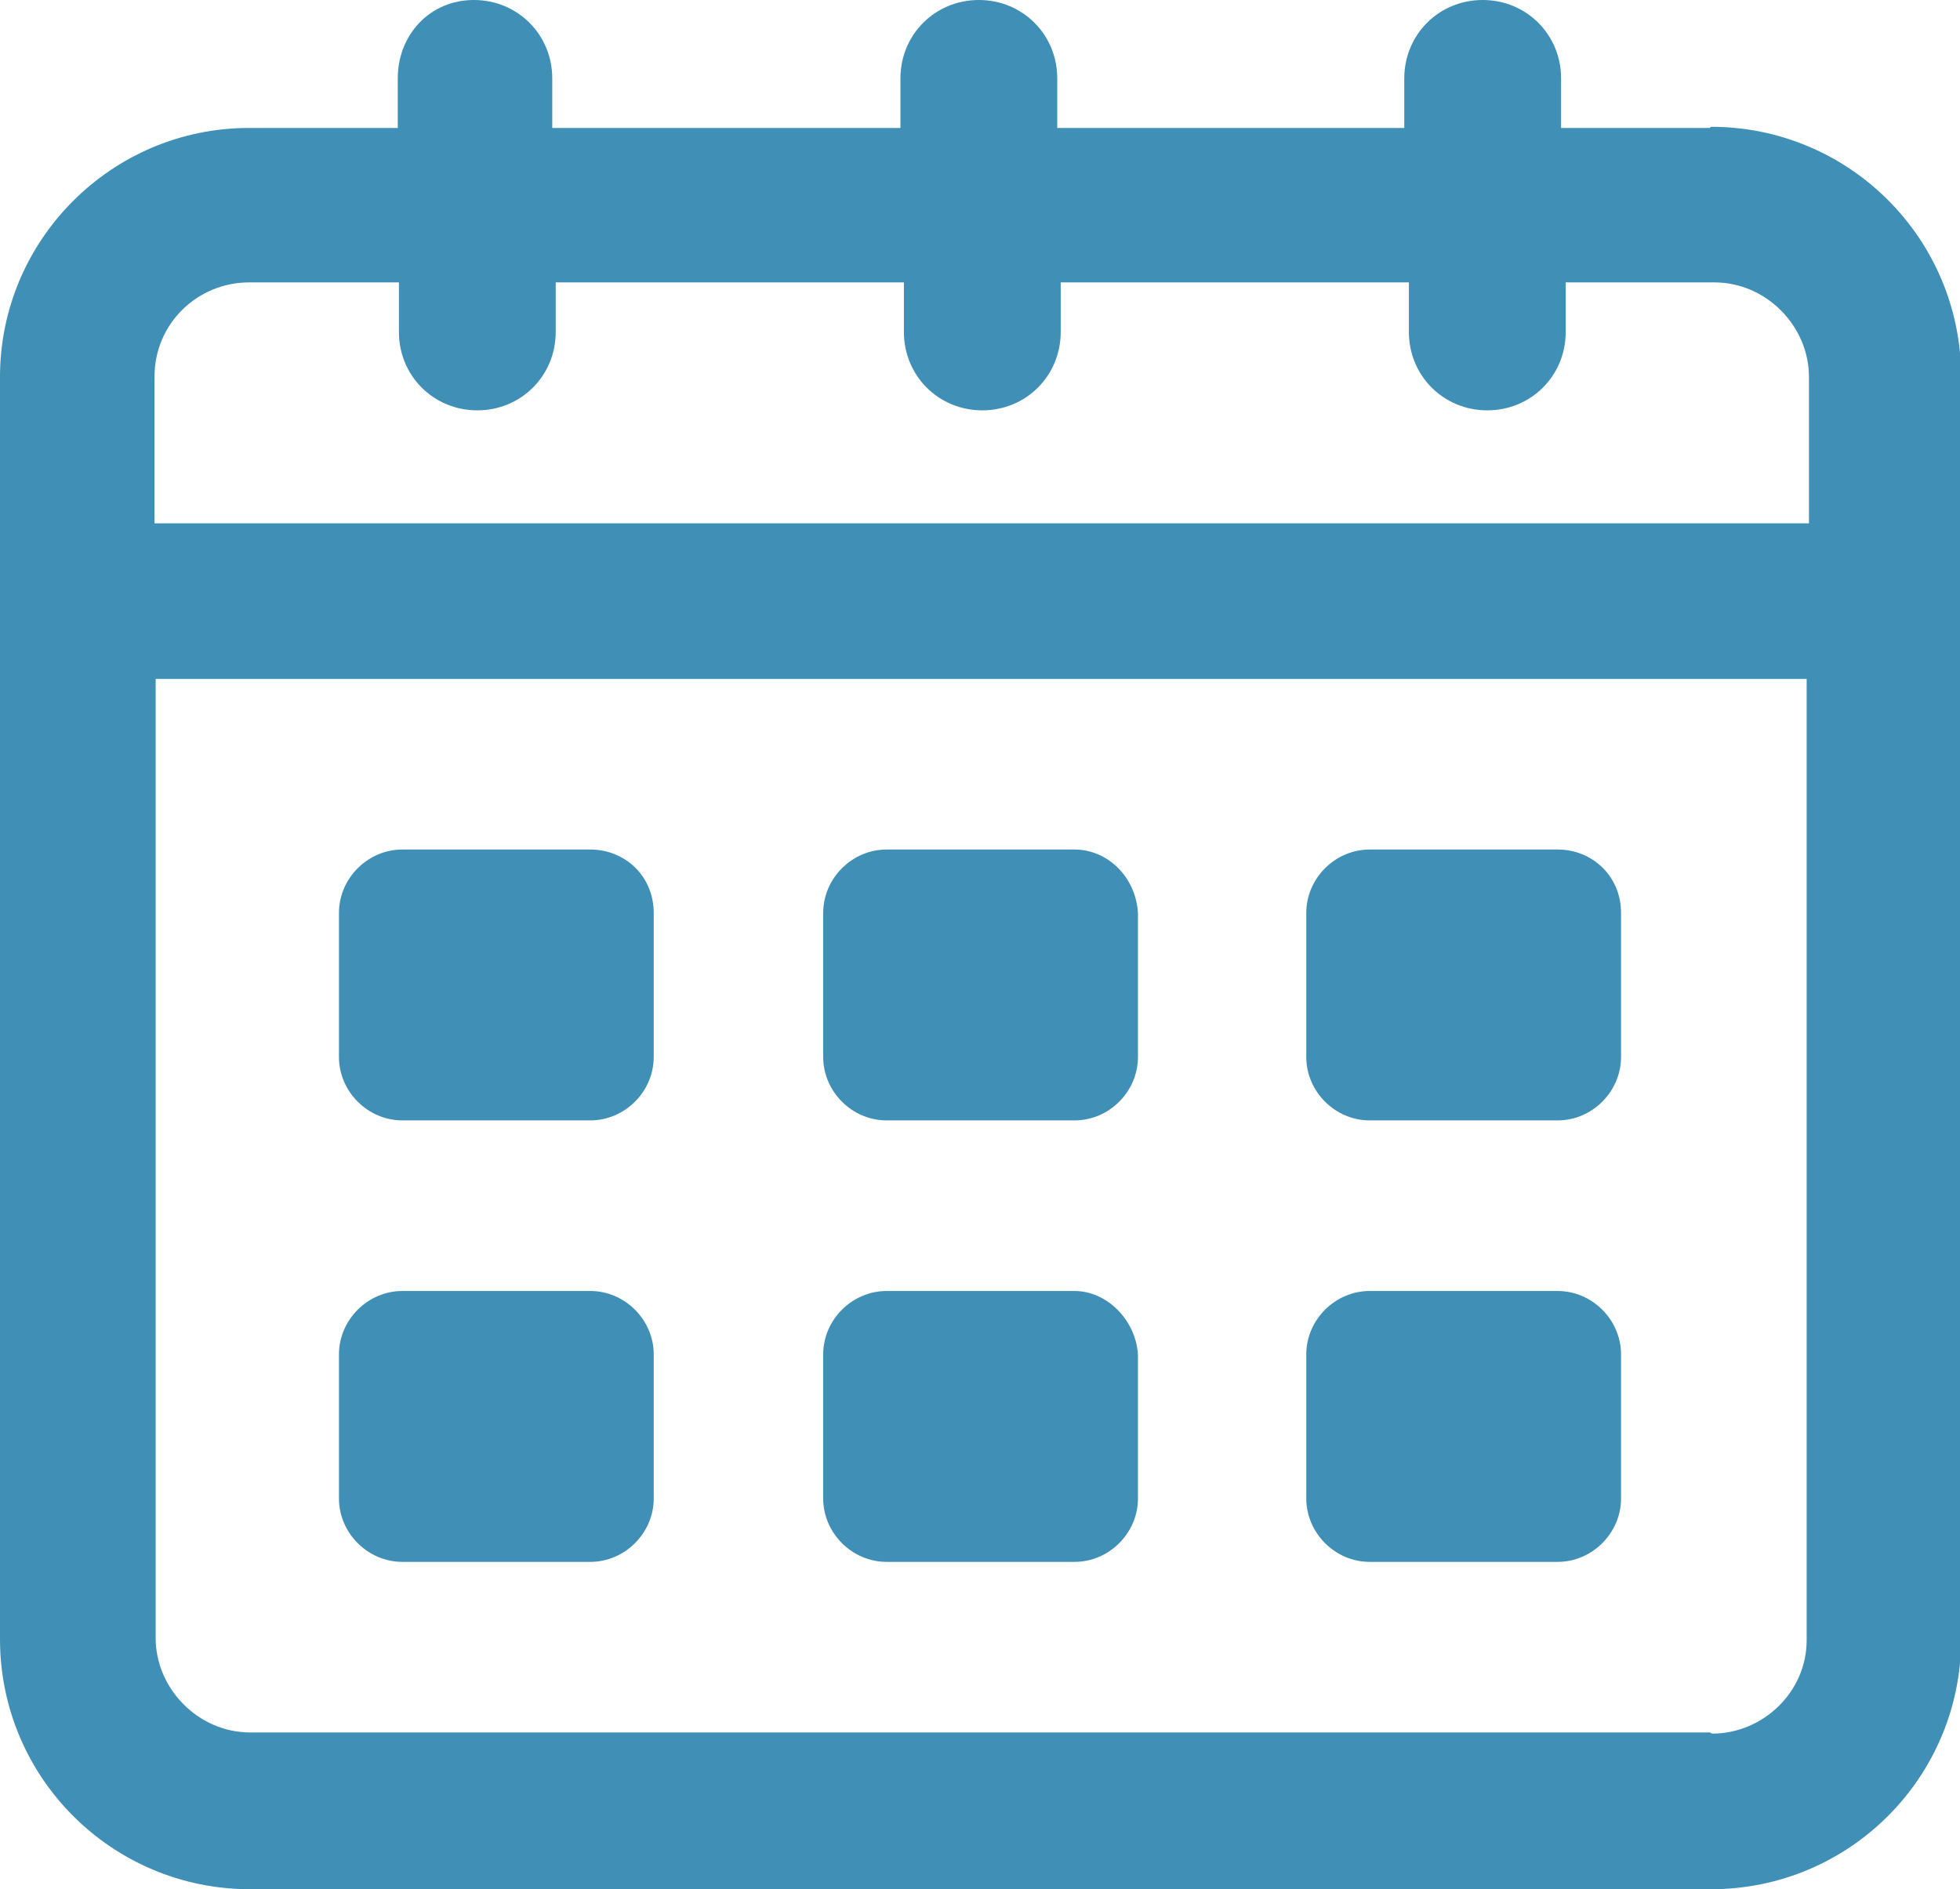
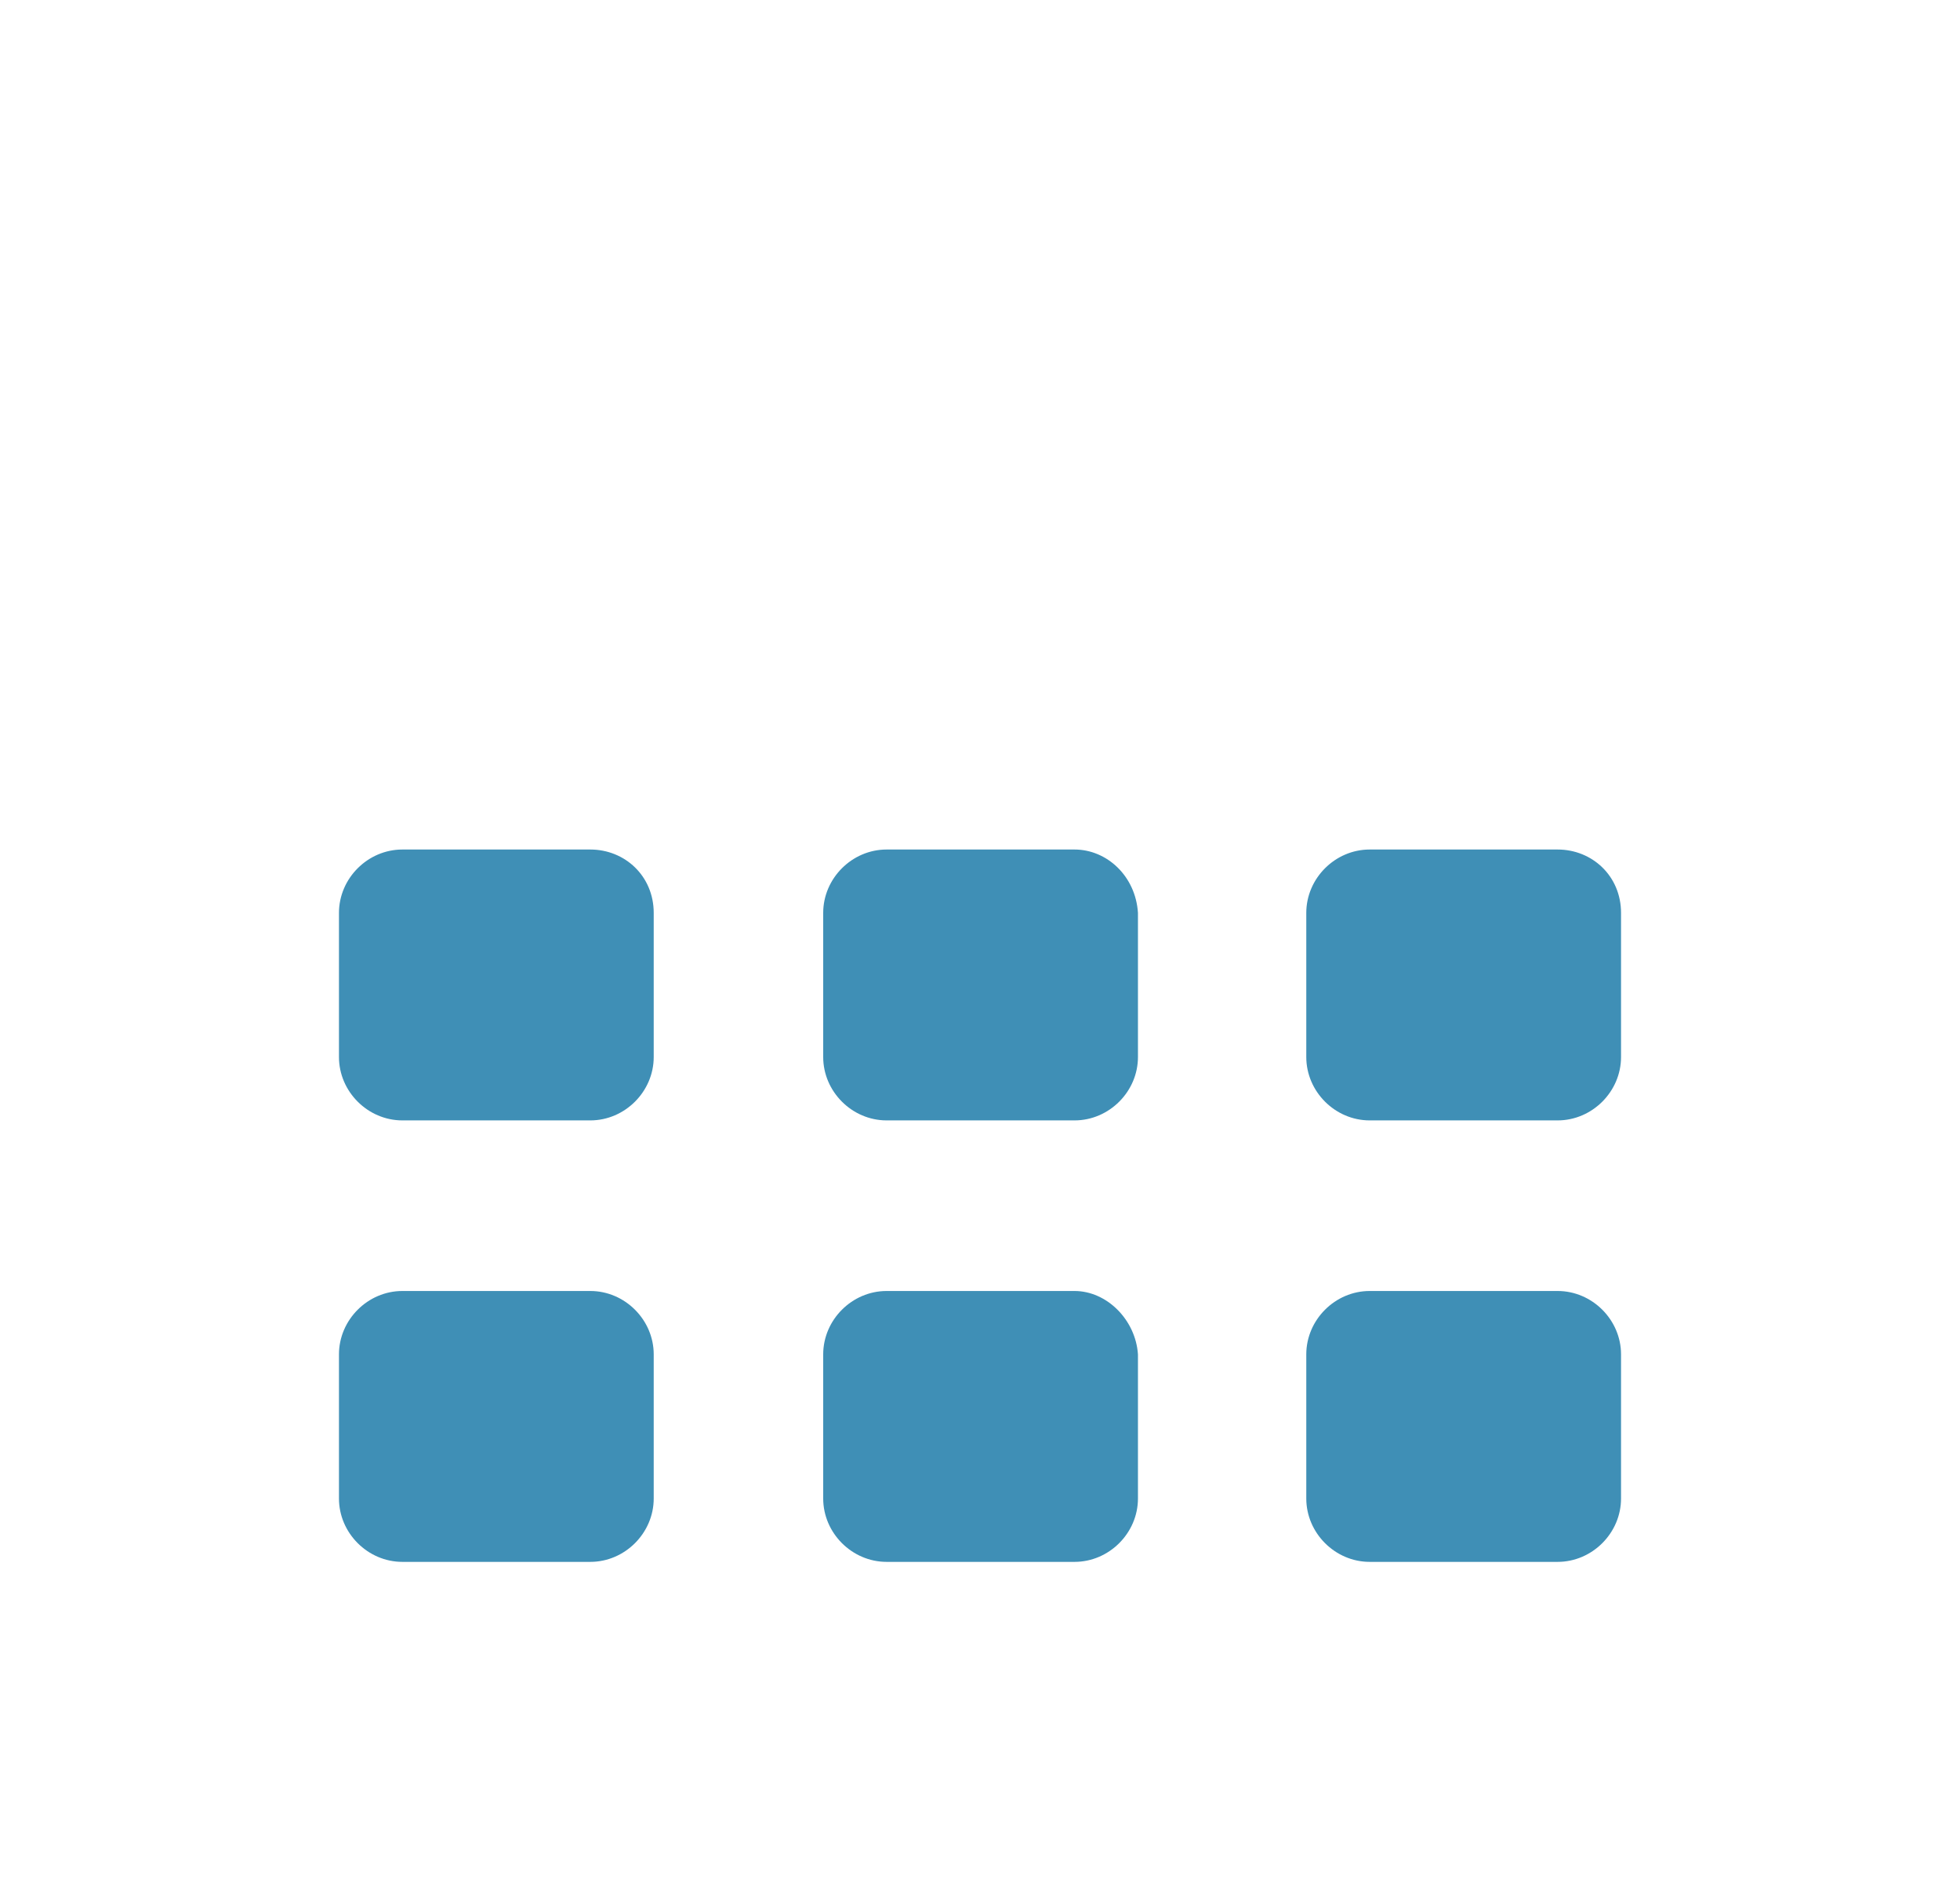
<svg xmlns="http://www.w3.org/2000/svg" id="Layer_2" data-name="Layer 2" viewBox="0 0 17 16.39">
  <defs>
    <style>
      .cls-1 {
        fill: #3f8fb6;
      }
    </style>
  </defs>
  <g id="Layer_1-2" data-name="Layer 1">
    <g>
-       <path class="cls-1" d="M14.83,1.11h-1.29v-.43c0-.38-.3-.68-.68-.68s-.68.3-.68.68v.43h-3.01v-.43c0-.38-.3-.68-.68-.68s-.68.3-.68.68v.43h-3.02v-.43c0-.38-.3-.68-.68-.68s-.66.3-.66.68v.43h-1.29C.97,1.11,0,2.08,0,3.27v10.95c0,1.2.97,2.17,2.17,2.17h12.67c1.2,0,2.17-.97,2.17-2.17V3.27c0-1.2-.97-2.17-2.17-2.17ZM2.17,2.45h1.29v.43c0,.38.3.68.68.68s.68-.3.68-.68v-.43h3.02v.43c0,.38.3.68.68.68s.68-.3.68-.68v-.43h3.02v.43c0,.38.3.68.68.68s.68-.3.68-.68v-.43h1.29c.45,0,.82.38.82.82v1.27H1.34v-1.27c0-.47.38-.82.82-.82ZM14.83,15.03H2.17c-.45,0-.82-.38-.82-.82V5.89h14.32v8.34c0,.45-.38.81-.82.81Z" />
      <path class="cls-1" d="M5.12,7.37h-1.63c-.3,0-.55.25-.55.55v1.25c0,.3.25.55.55.55h1.63c.3,0,.55-.25.55-.55v-1.25c0-.32-.25-.55-.55-.55Z" />
      <path class="cls-1" d="M13.51,7.37h-1.63c-.3,0-.55.25-.55.55v1.25c0,.3.25.55.55.55h1.63c.3,0,.55-.25.55-.55v-1.25c0-.32-.25-.55-.55-.55Z" />
      <path class="cls-1" d="M9.32,7.37h-1.63c-.3,0-.55.25-.55.55v1.25c0,.3.25.55.55.55h1.63c.3,0,.55-.25.55-.55v-1.25c-.02-.32-.27-.55-.55-.55Z" />
      <path class="cls-1" d="M5.12,11.2h-1.63c-.3,0-.55.25-.55.55v1.25c0,.3.25.55.55.55h1.63c.3,0,.55-.25.55-.55v-1.25c0-.3-.25-.55-.55-.55Z" />
      <path class="cls-1" d="M13.51,11.2h-1.63c-.3,0-.55.25-.55.55v1.25c0,.3.25.55.55.55h1.63c.3,0,.55-.25.55-.55v-1.25c0-.3-.25-.55-.55-.55Z" />
      <path class="cls-1" d="M9.32,11.2h-1.63c-.3,0-.55.25-.55.55v1.25c0,.3.25.55.55.55h1.63c.3,0,.55-.25.55-.55v-1.25c-.02-.3-.27-.55-.55-.55Z" />
    </g>
  </g>
</svg>